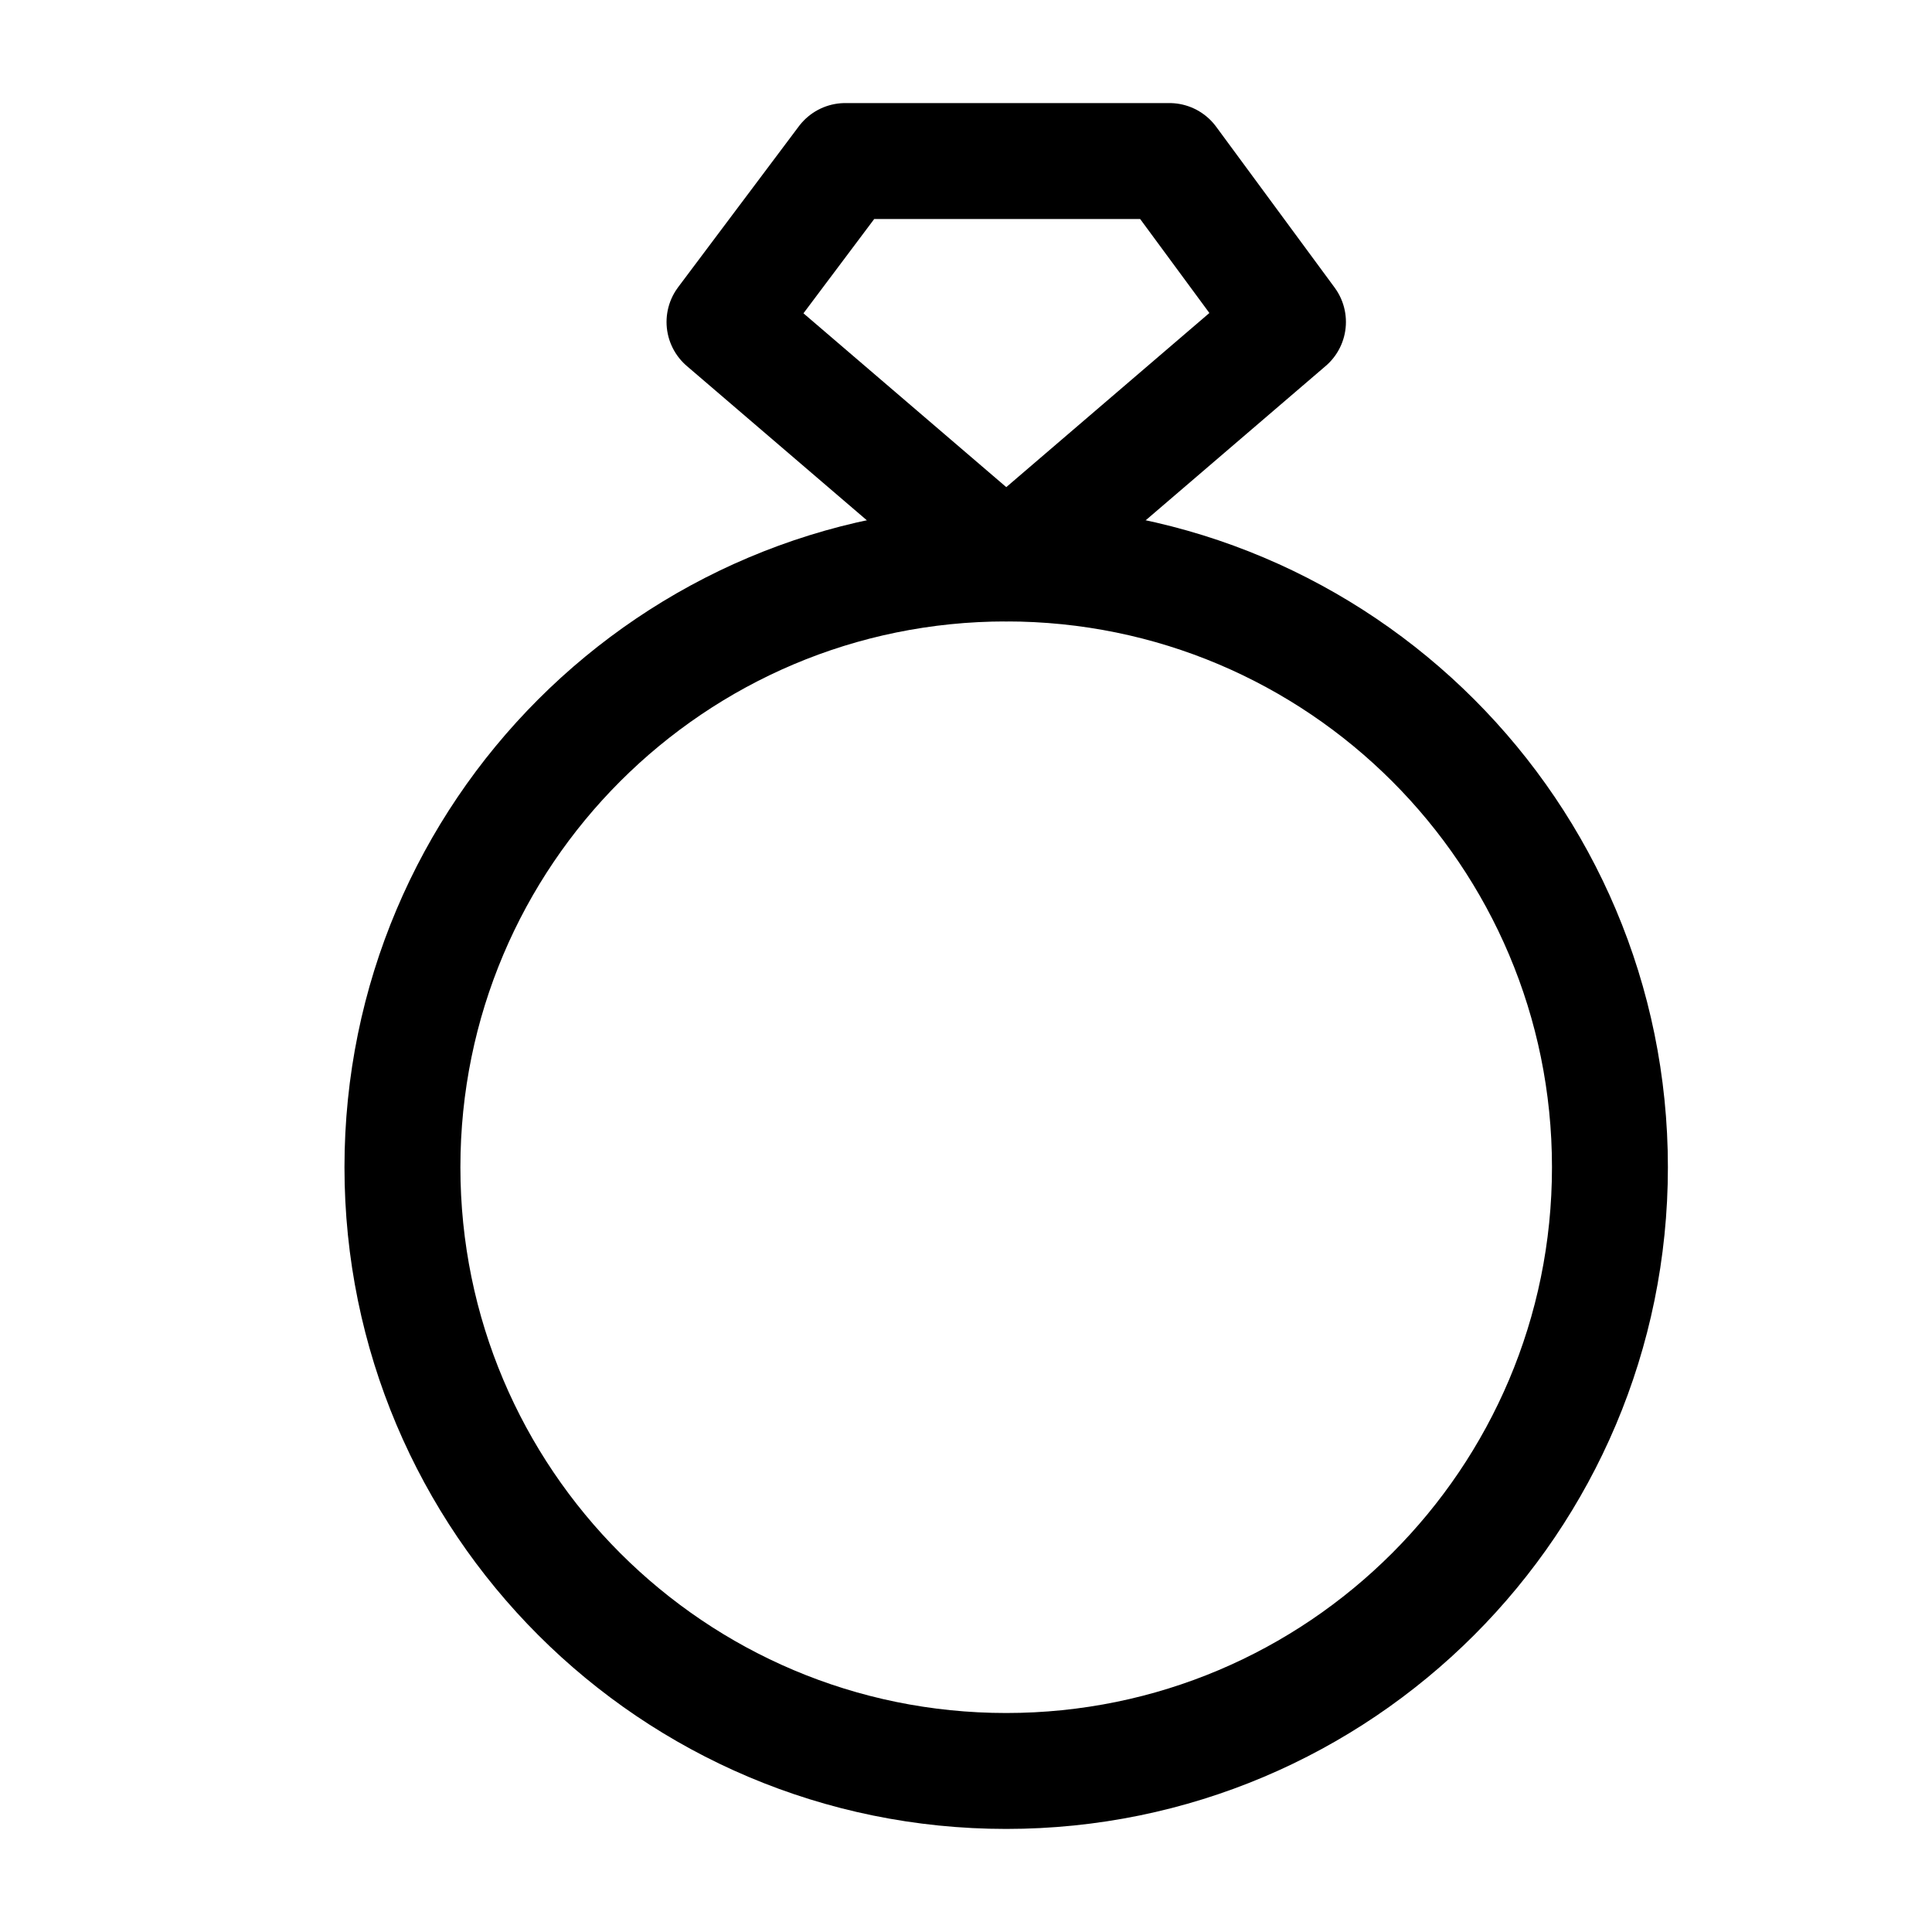
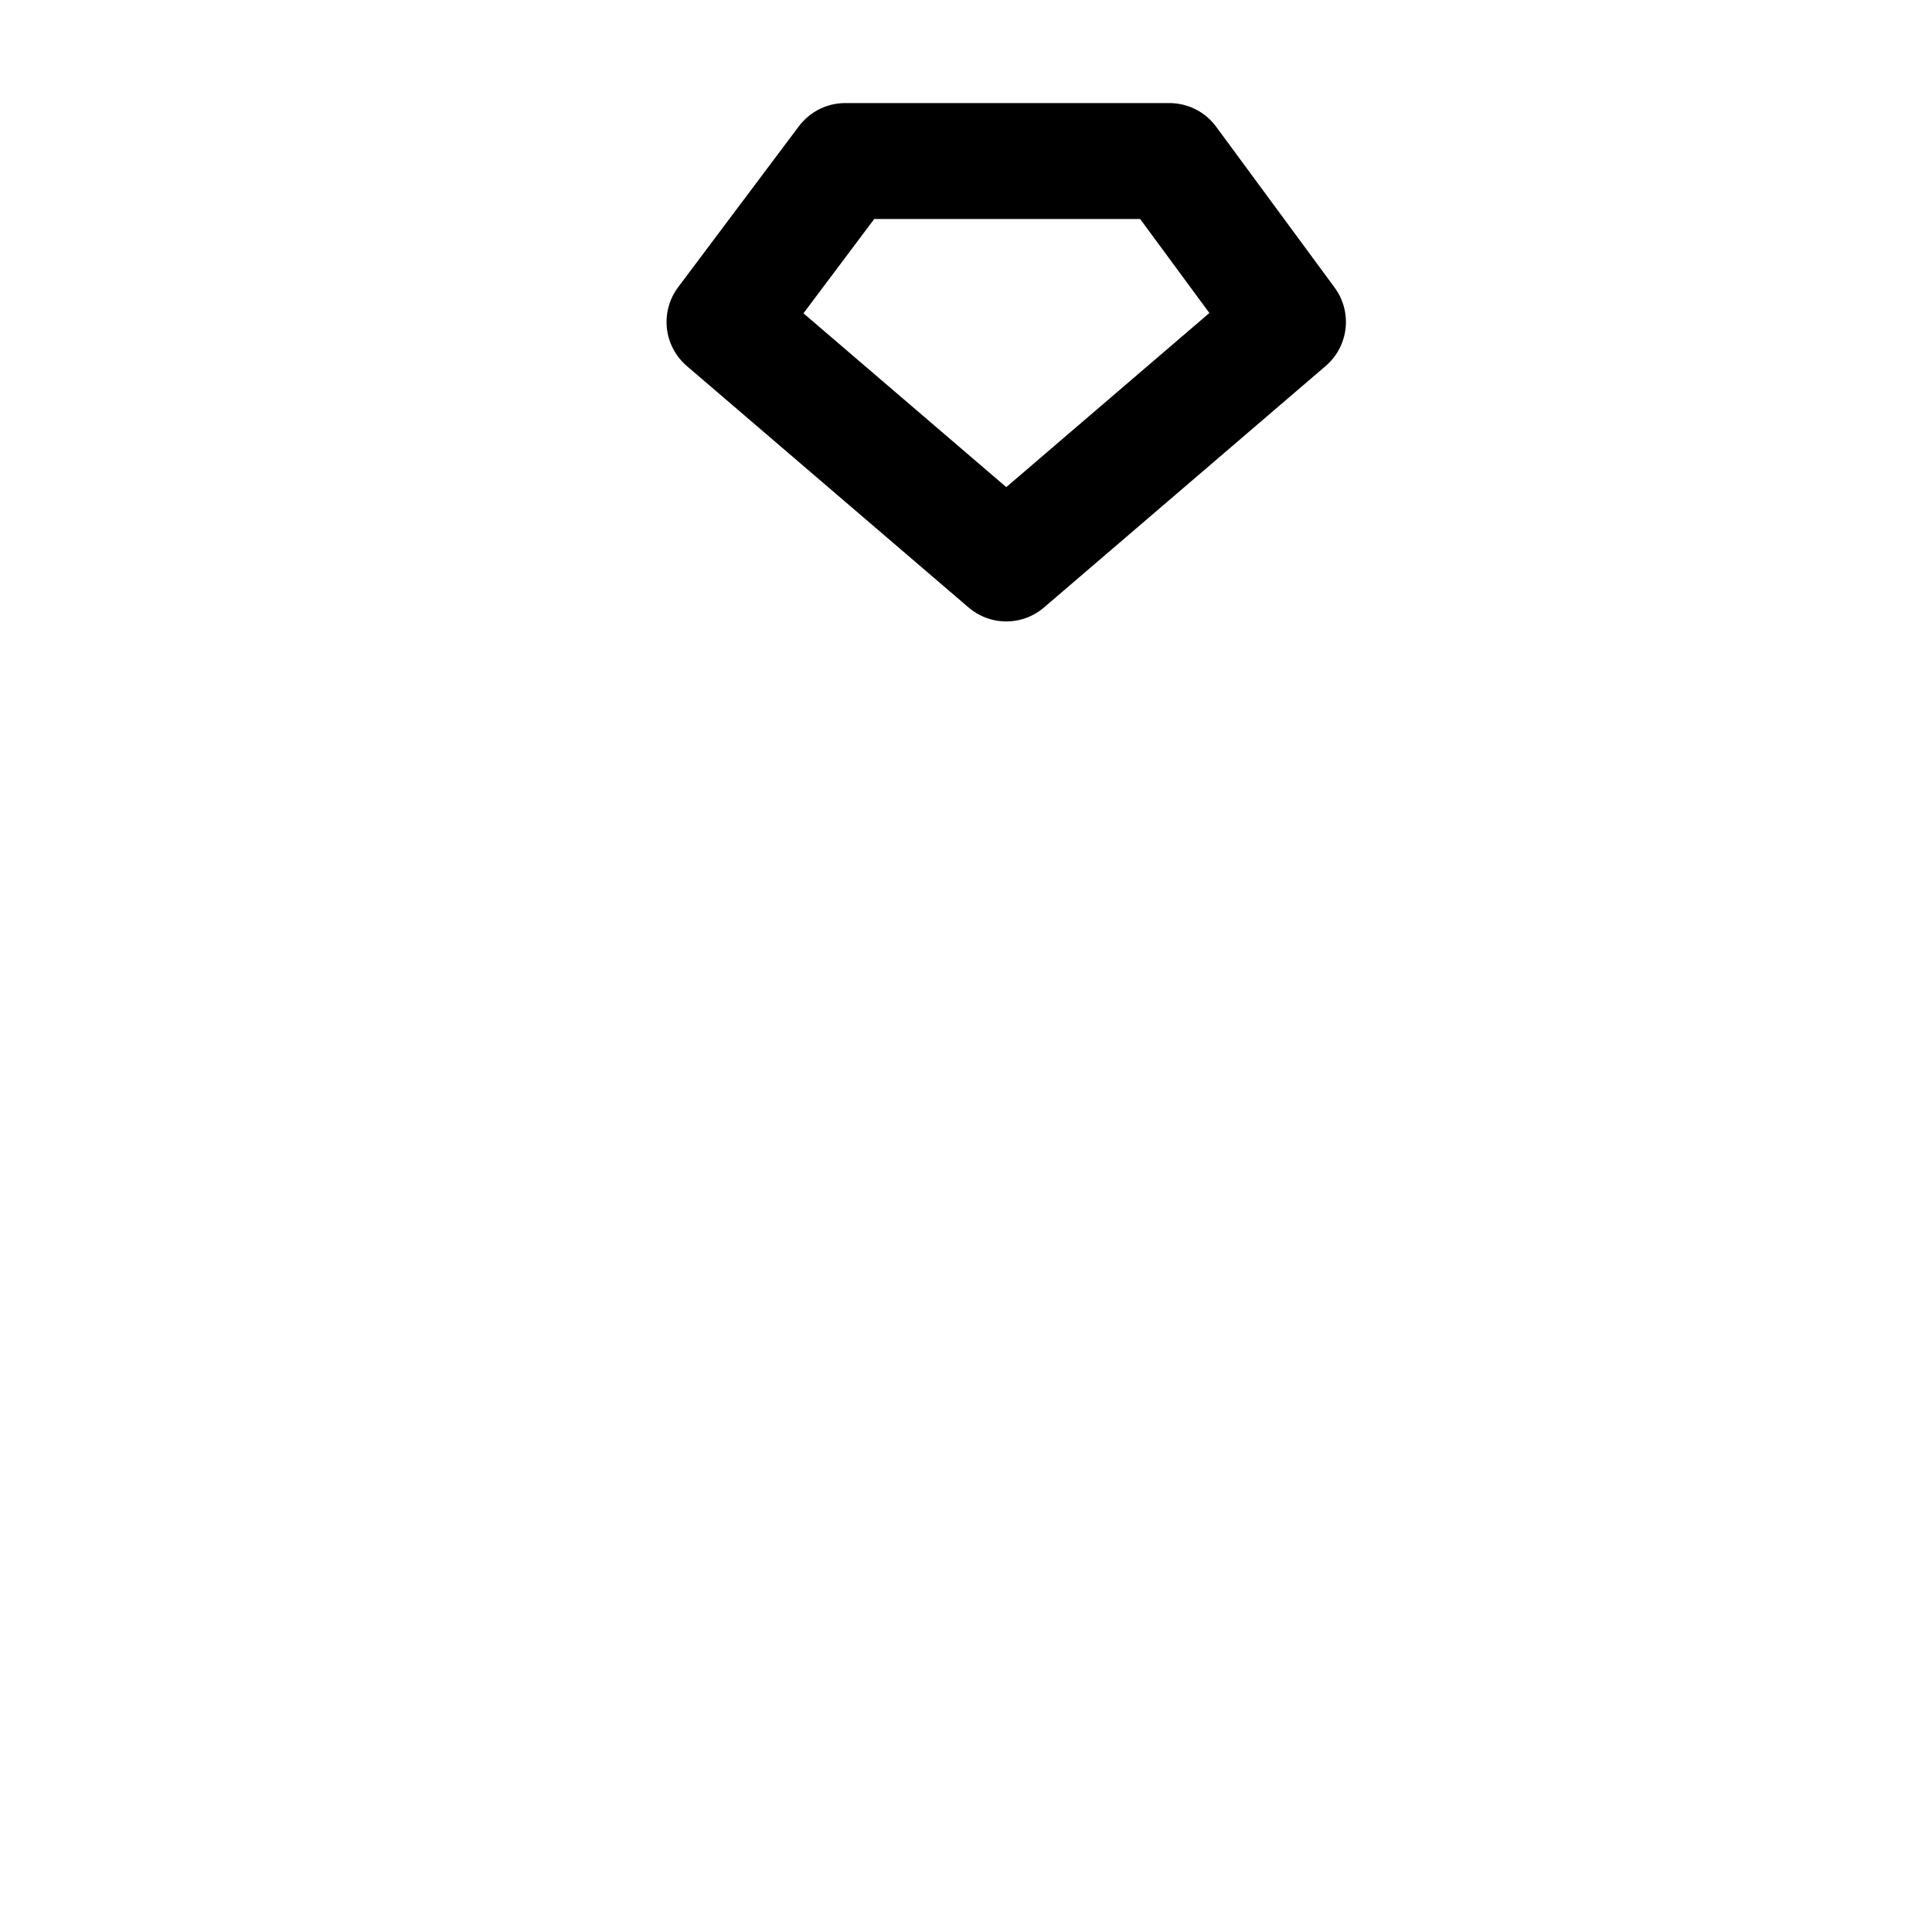
<svg xmlns="http://www.w3.org/2000/svg" width="20" height="20" viewBox="0 0 20 20" fill="none">
-   <path d="M10.416 18.333C13.868 18.333 16.666 15.535 16.666 12.083C16.666 8.631 13.868 5.833 10.416 5.833C6.964 5.833 4.166 8.631 4.166 12.083C4.166 15.535 6.964 18.333 10.416 18.333Z" stroke="black" stroke-width="1.2" stroke-linecap="round" stroke-linejoin="round" />
  <path d="M7.5 3.333L8.75 1.667H12.106L13.333 3.333L10.417 5.833L7.5 3.333Z" stroke="black" stroke-width="1.2" stroke-linecap="round" stroke-linejoin="round" />
</svg>